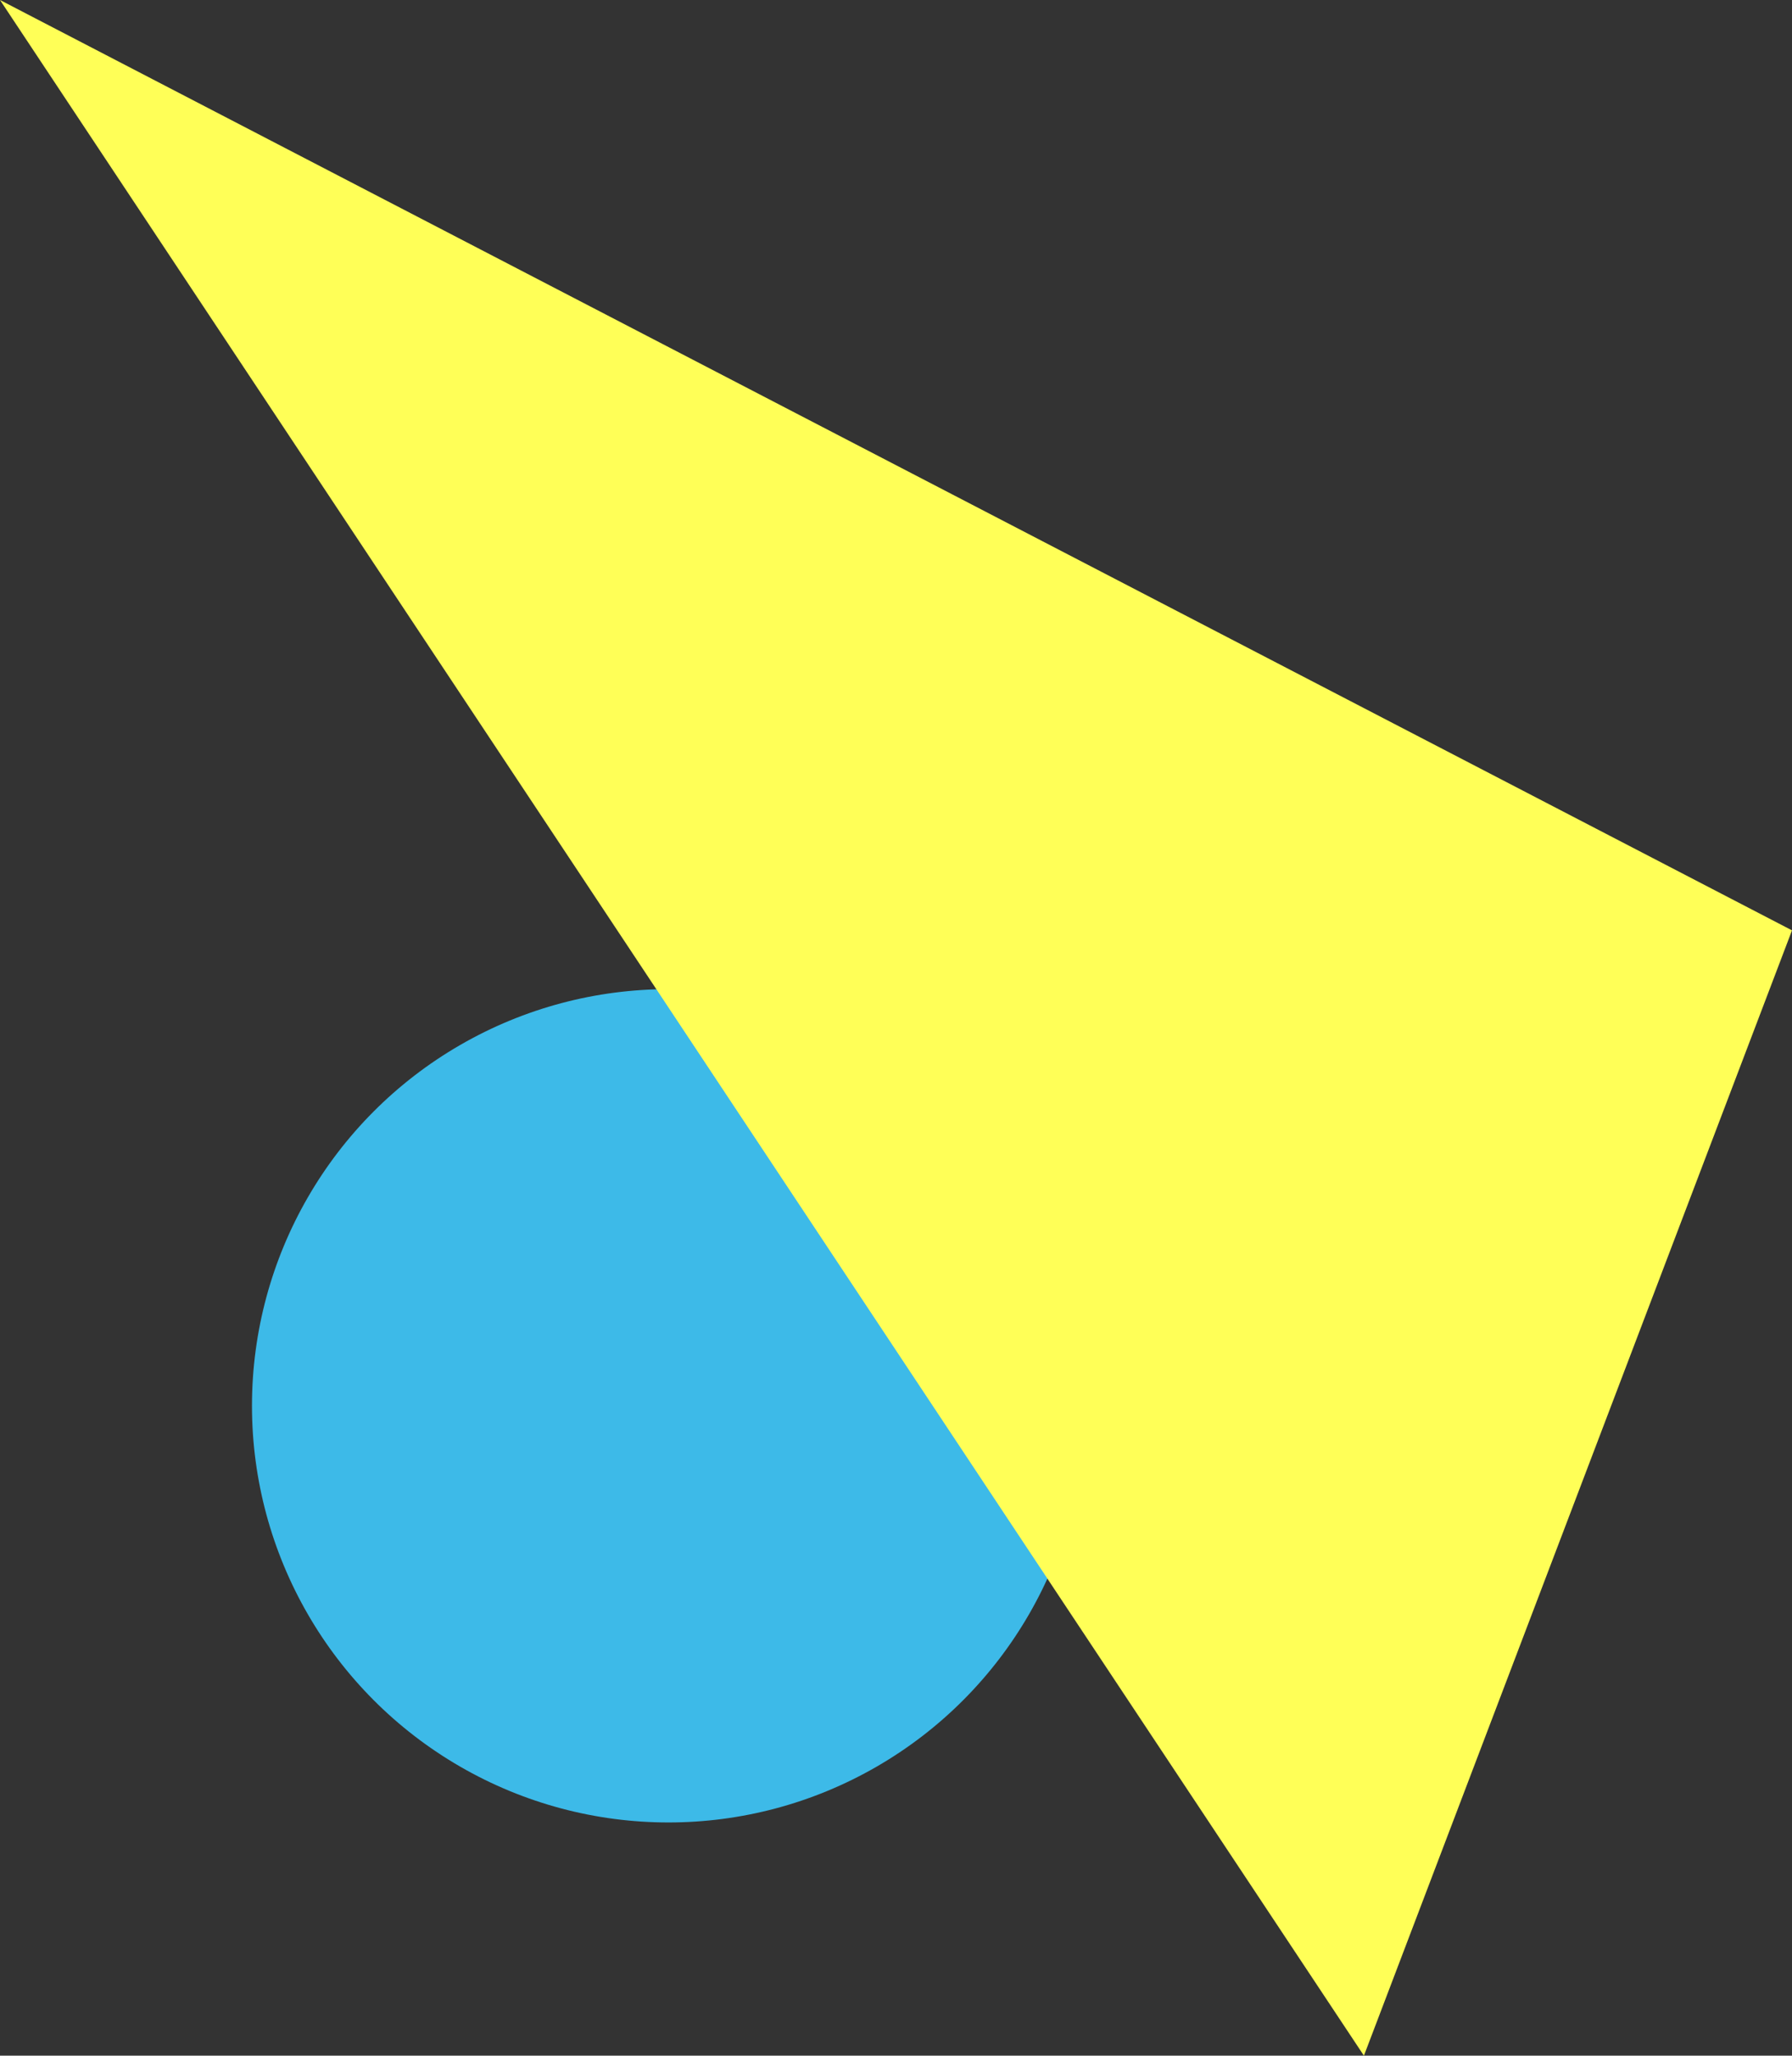
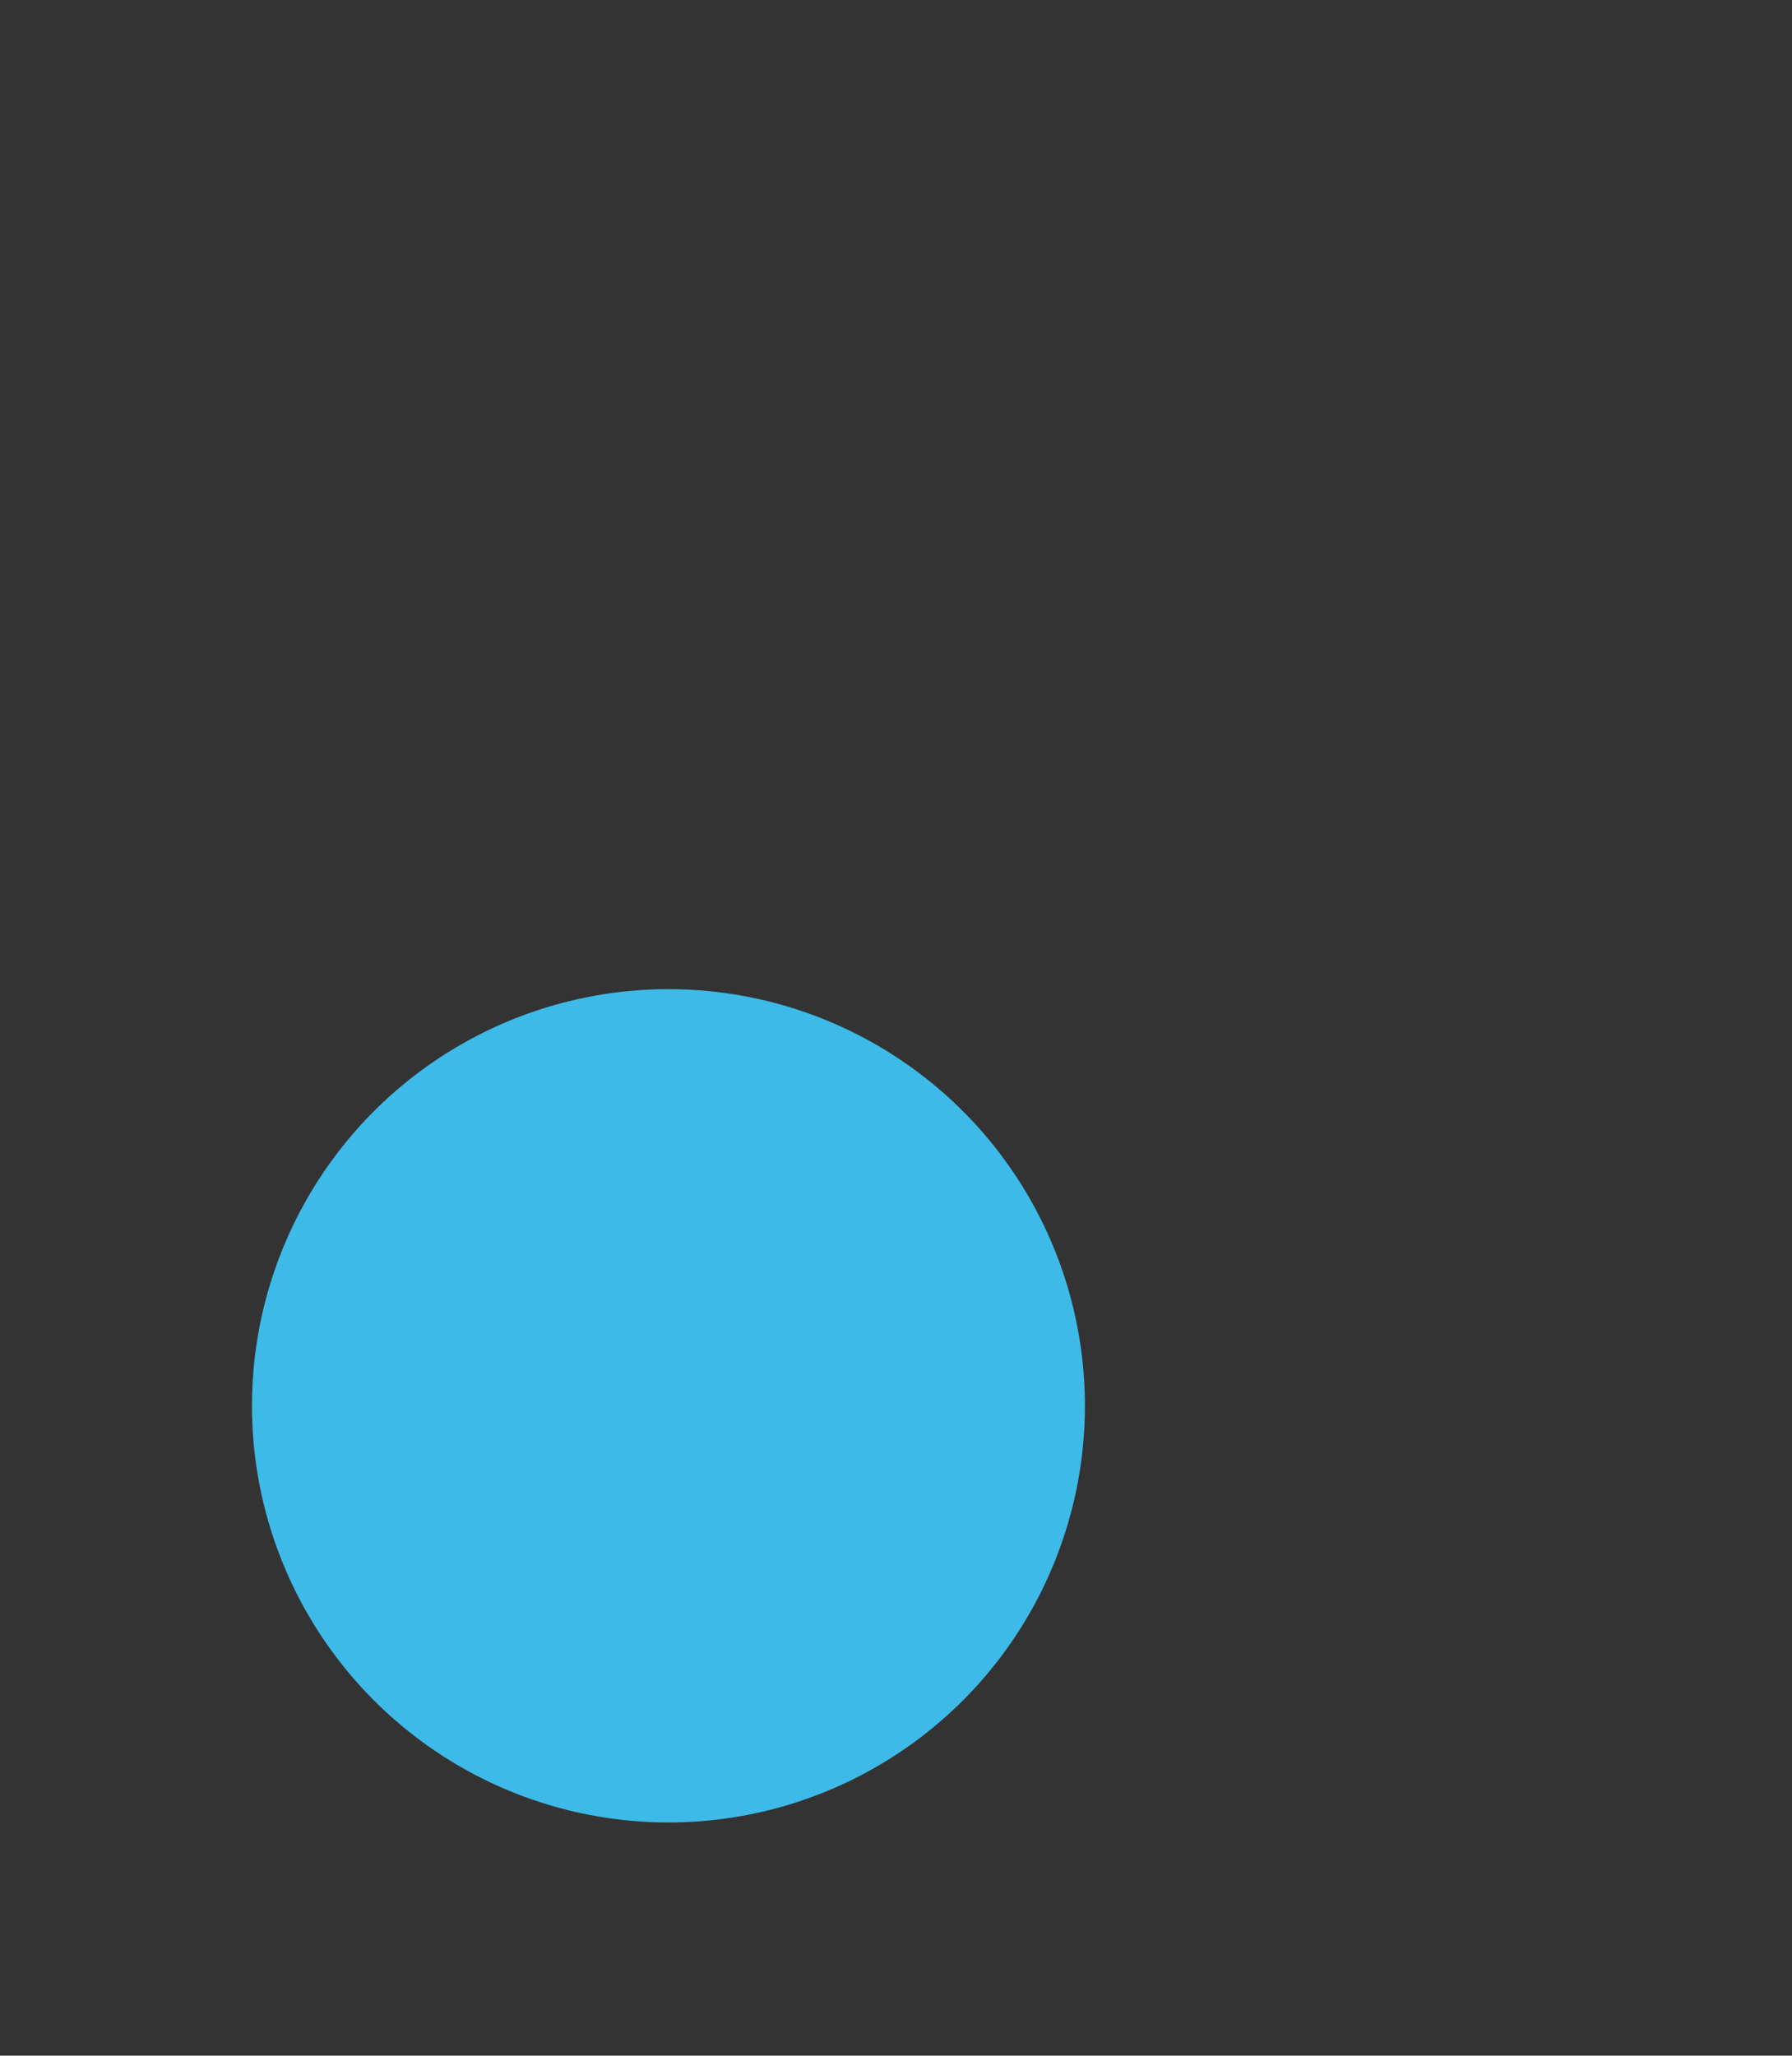
<svg xmlns="http://www.w3.org/2000/svg" width="426.895" height="489.487" viewBox="0 0 426.895 489.487">
  <rect x="0" y="0" width="426.895" height="489.487" fill="#333333" stroke="none" />
  <g id="shape-triangle12" transform="translate(-939.105 -927.256)">
    <circle id="楕円形_18" data-name="楕円形 18" cx="99.211" cy="99.211" r="99.211" transform="translate(999.131 1162.789)" fill="#3dbae8" style="mix-blend-mode: multiply;isolation: isolate" />
-     <path id="パス_53" data-name="パス 53" d="M492.845,187.907,65.95-33.625,390.867,455.863Z" transform="translate(873.155 960.881)" fill="#ffff57" style="mix-blend-mode: multiply;isolation: isolate" />
  </g>
</svg>